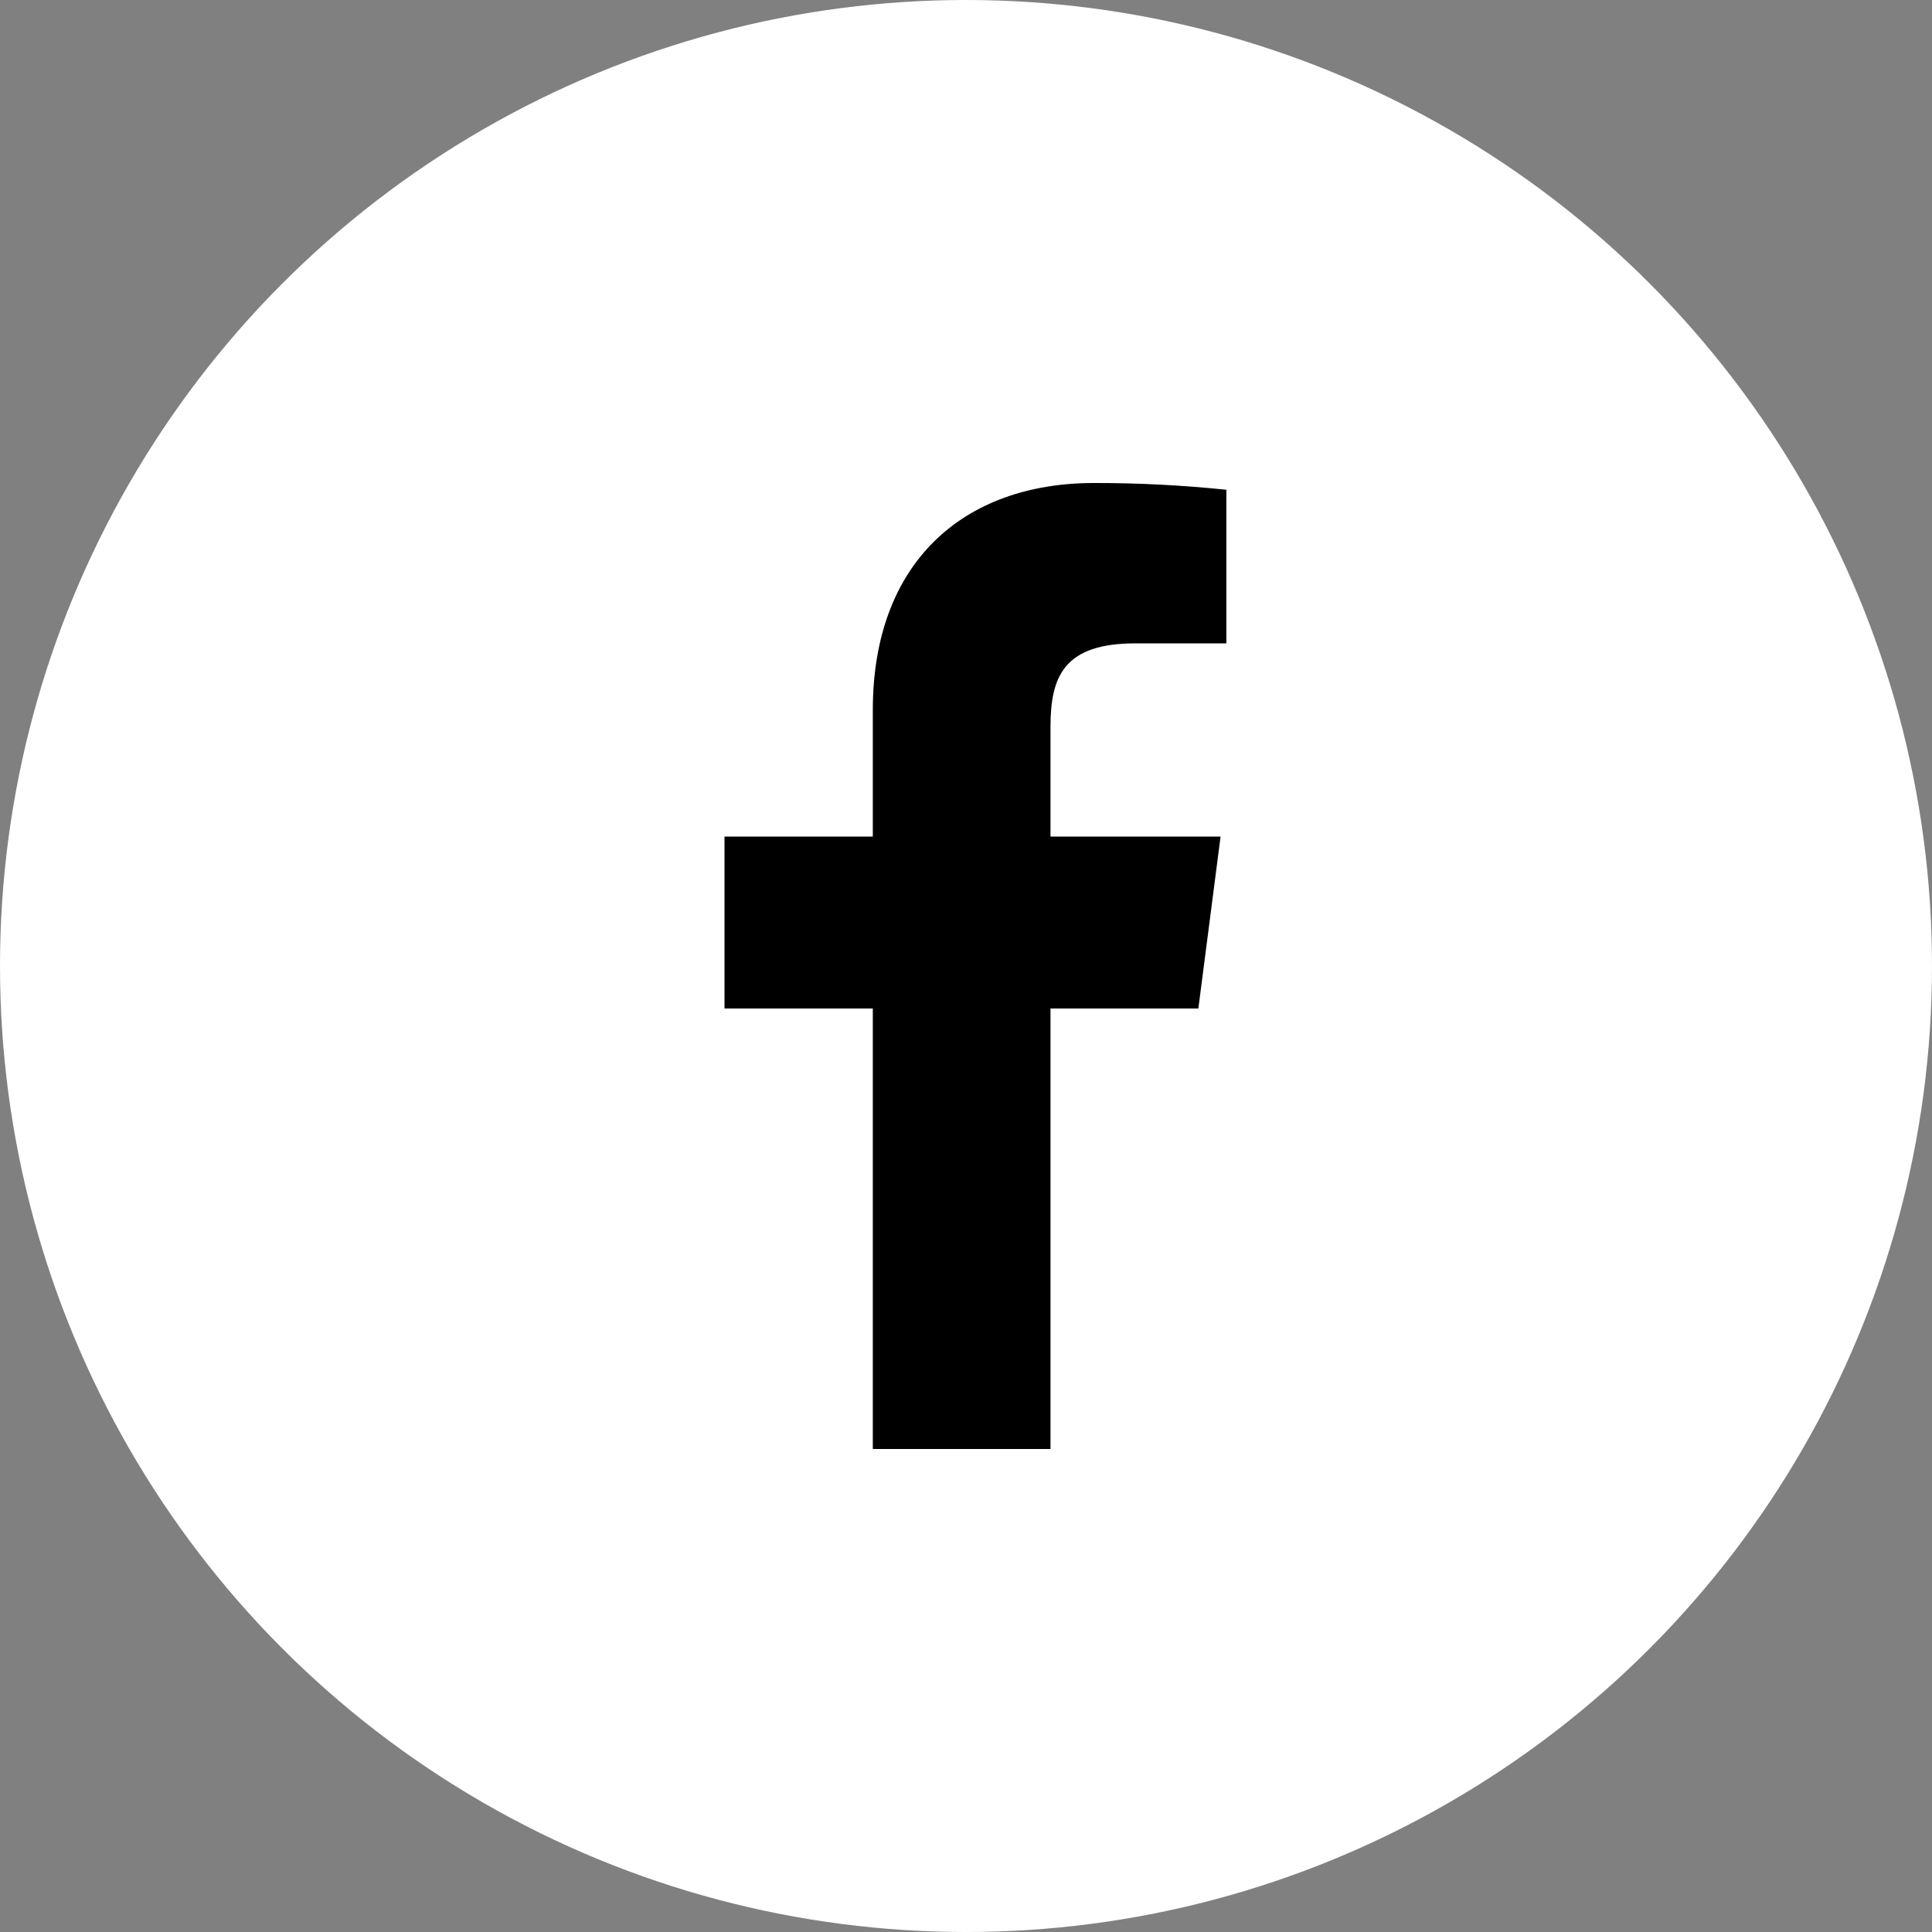
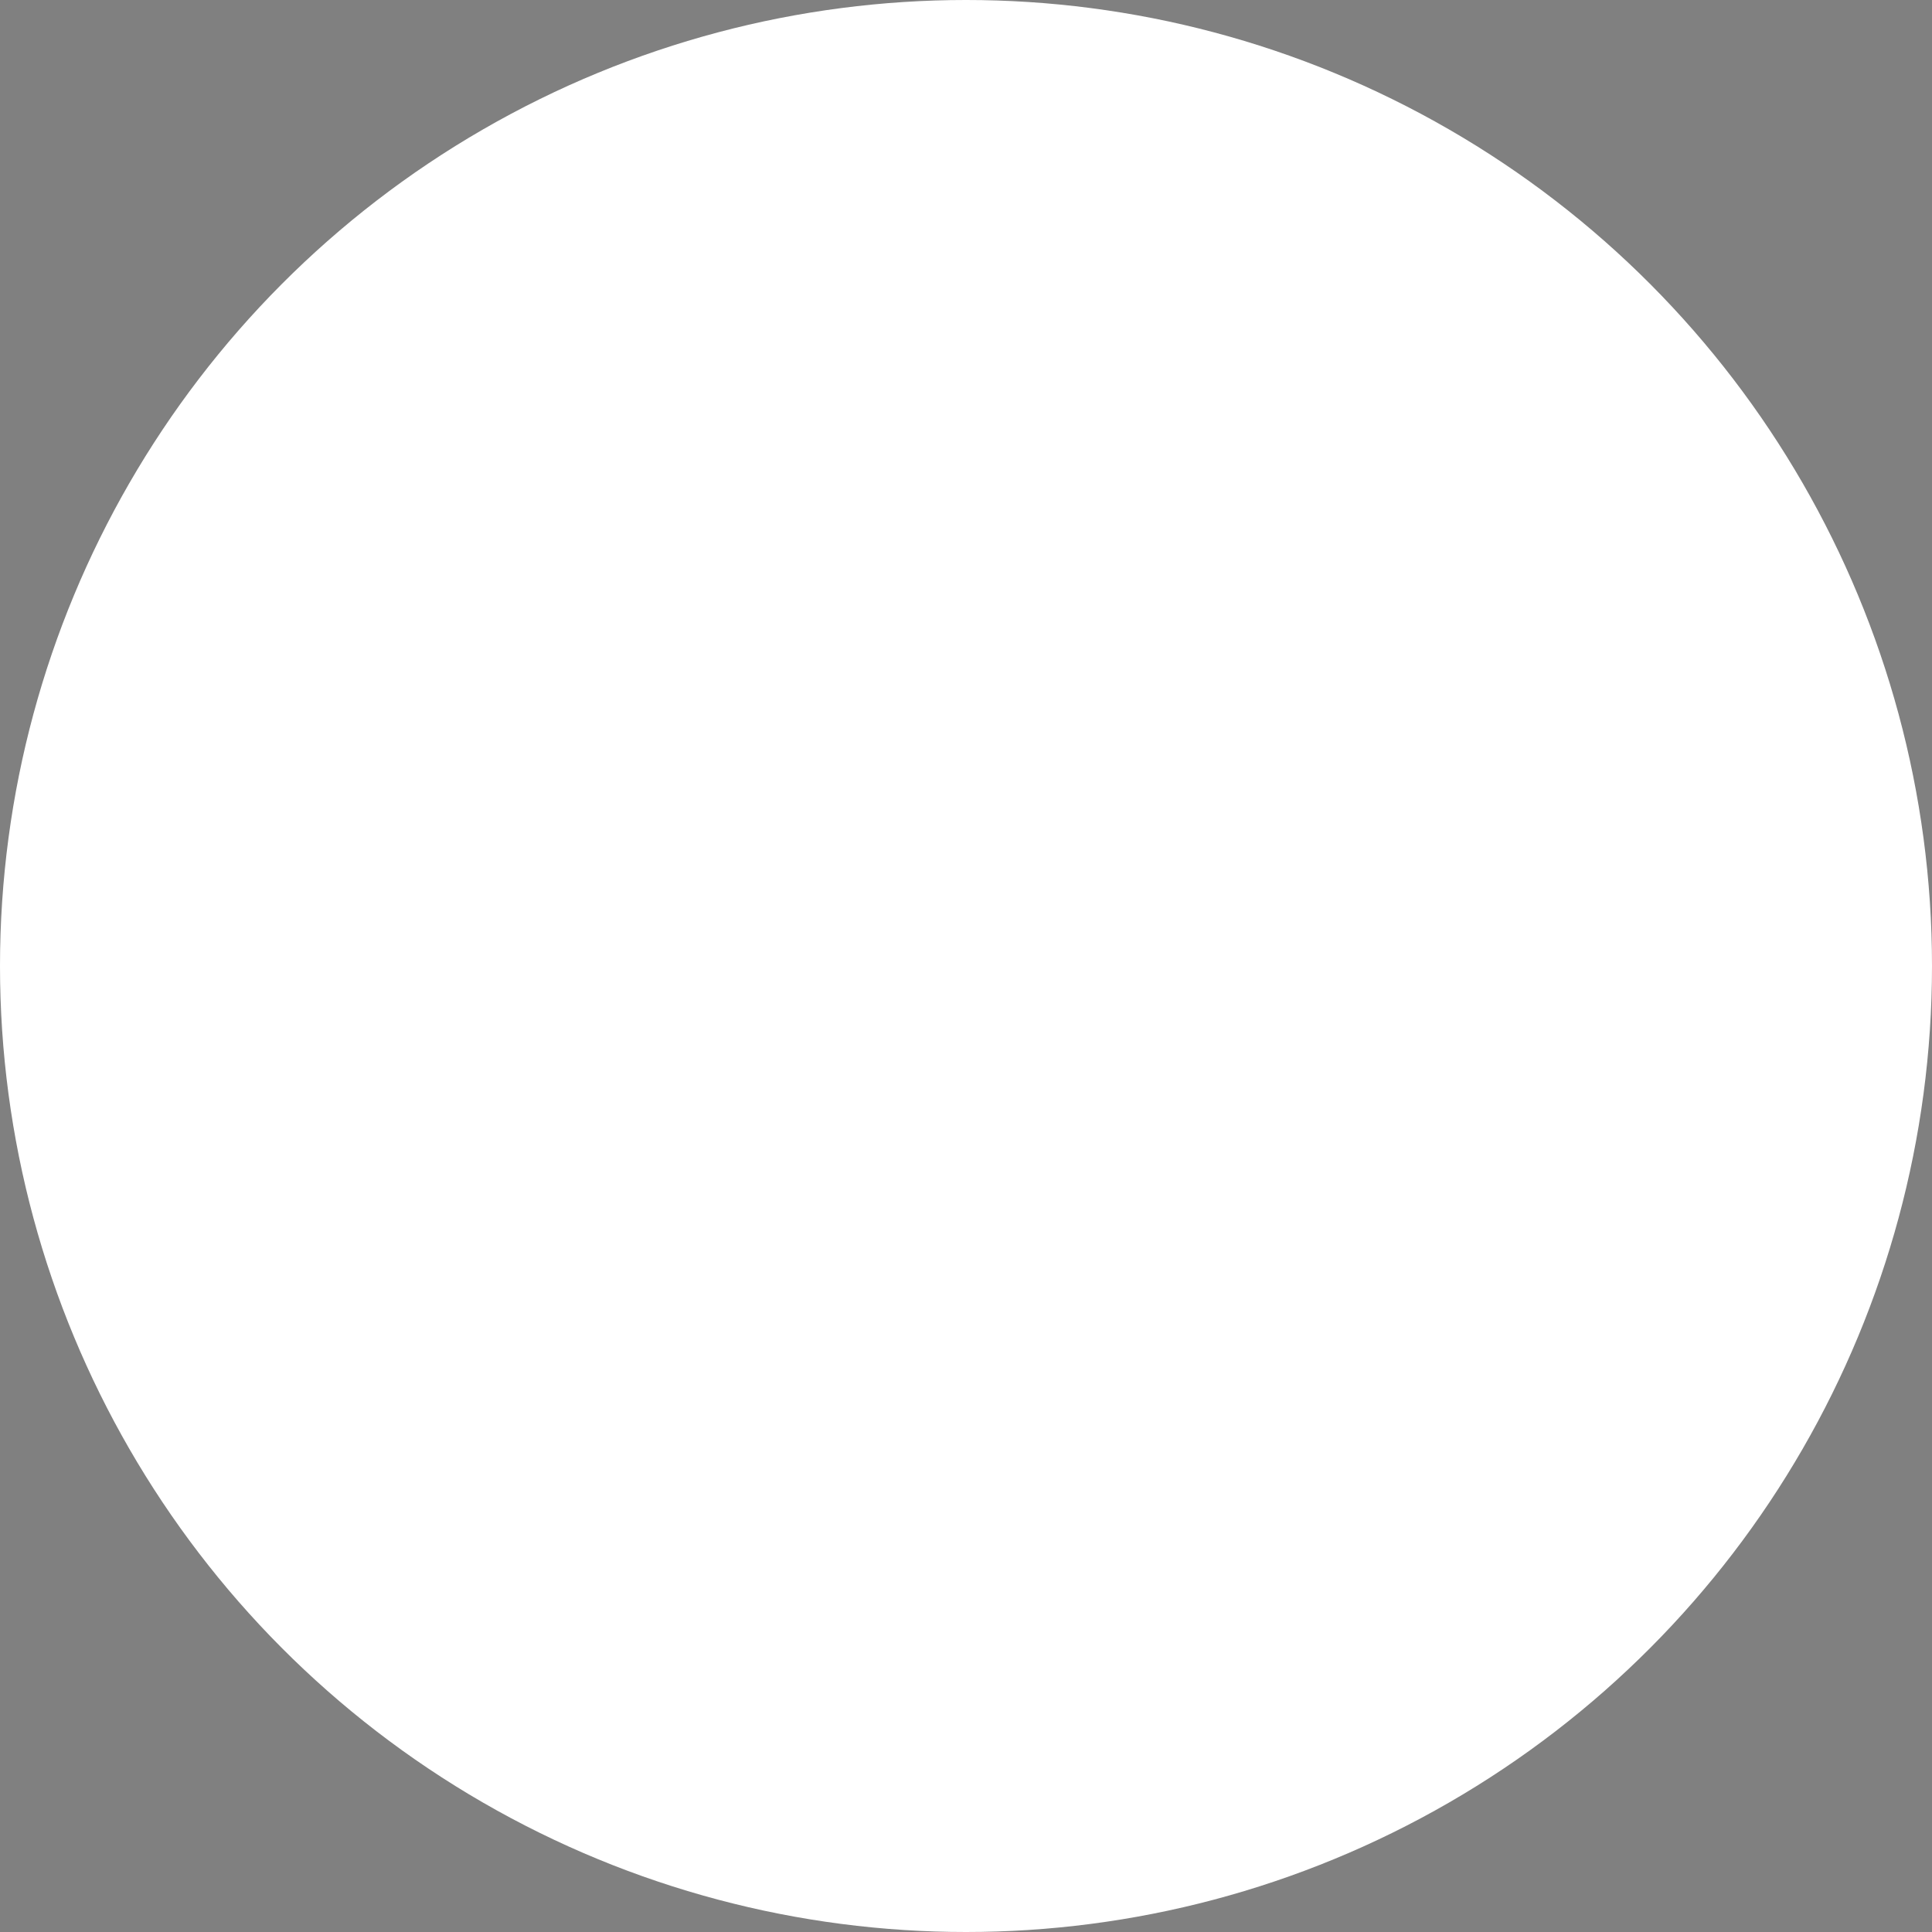
<svg xmlns="http://www.w3.org/2000/svg" width="30" height="30" viewBox="0 0 30 30" fill="none">
  <rect x="0" y="0" width="30" height="30" fill="#808080" stroke="none" />
  <circle cx="15" cy="15" r="15" fill="white" />
-   <path d="M17.633 9.99H19.043V7.605C18.36 7.534 17.674 7.499 16.988 7.5C14.947 7.5 13.553 8.745 13.553 11.025V12.99H11.25V15.66H13.553V22.5H16.312V15.66H18.608L18.953 12.99H16.312V11.287C16.312 10.5 16.523 9.99 17.633 9.99Z" fill="black" />
</svg>